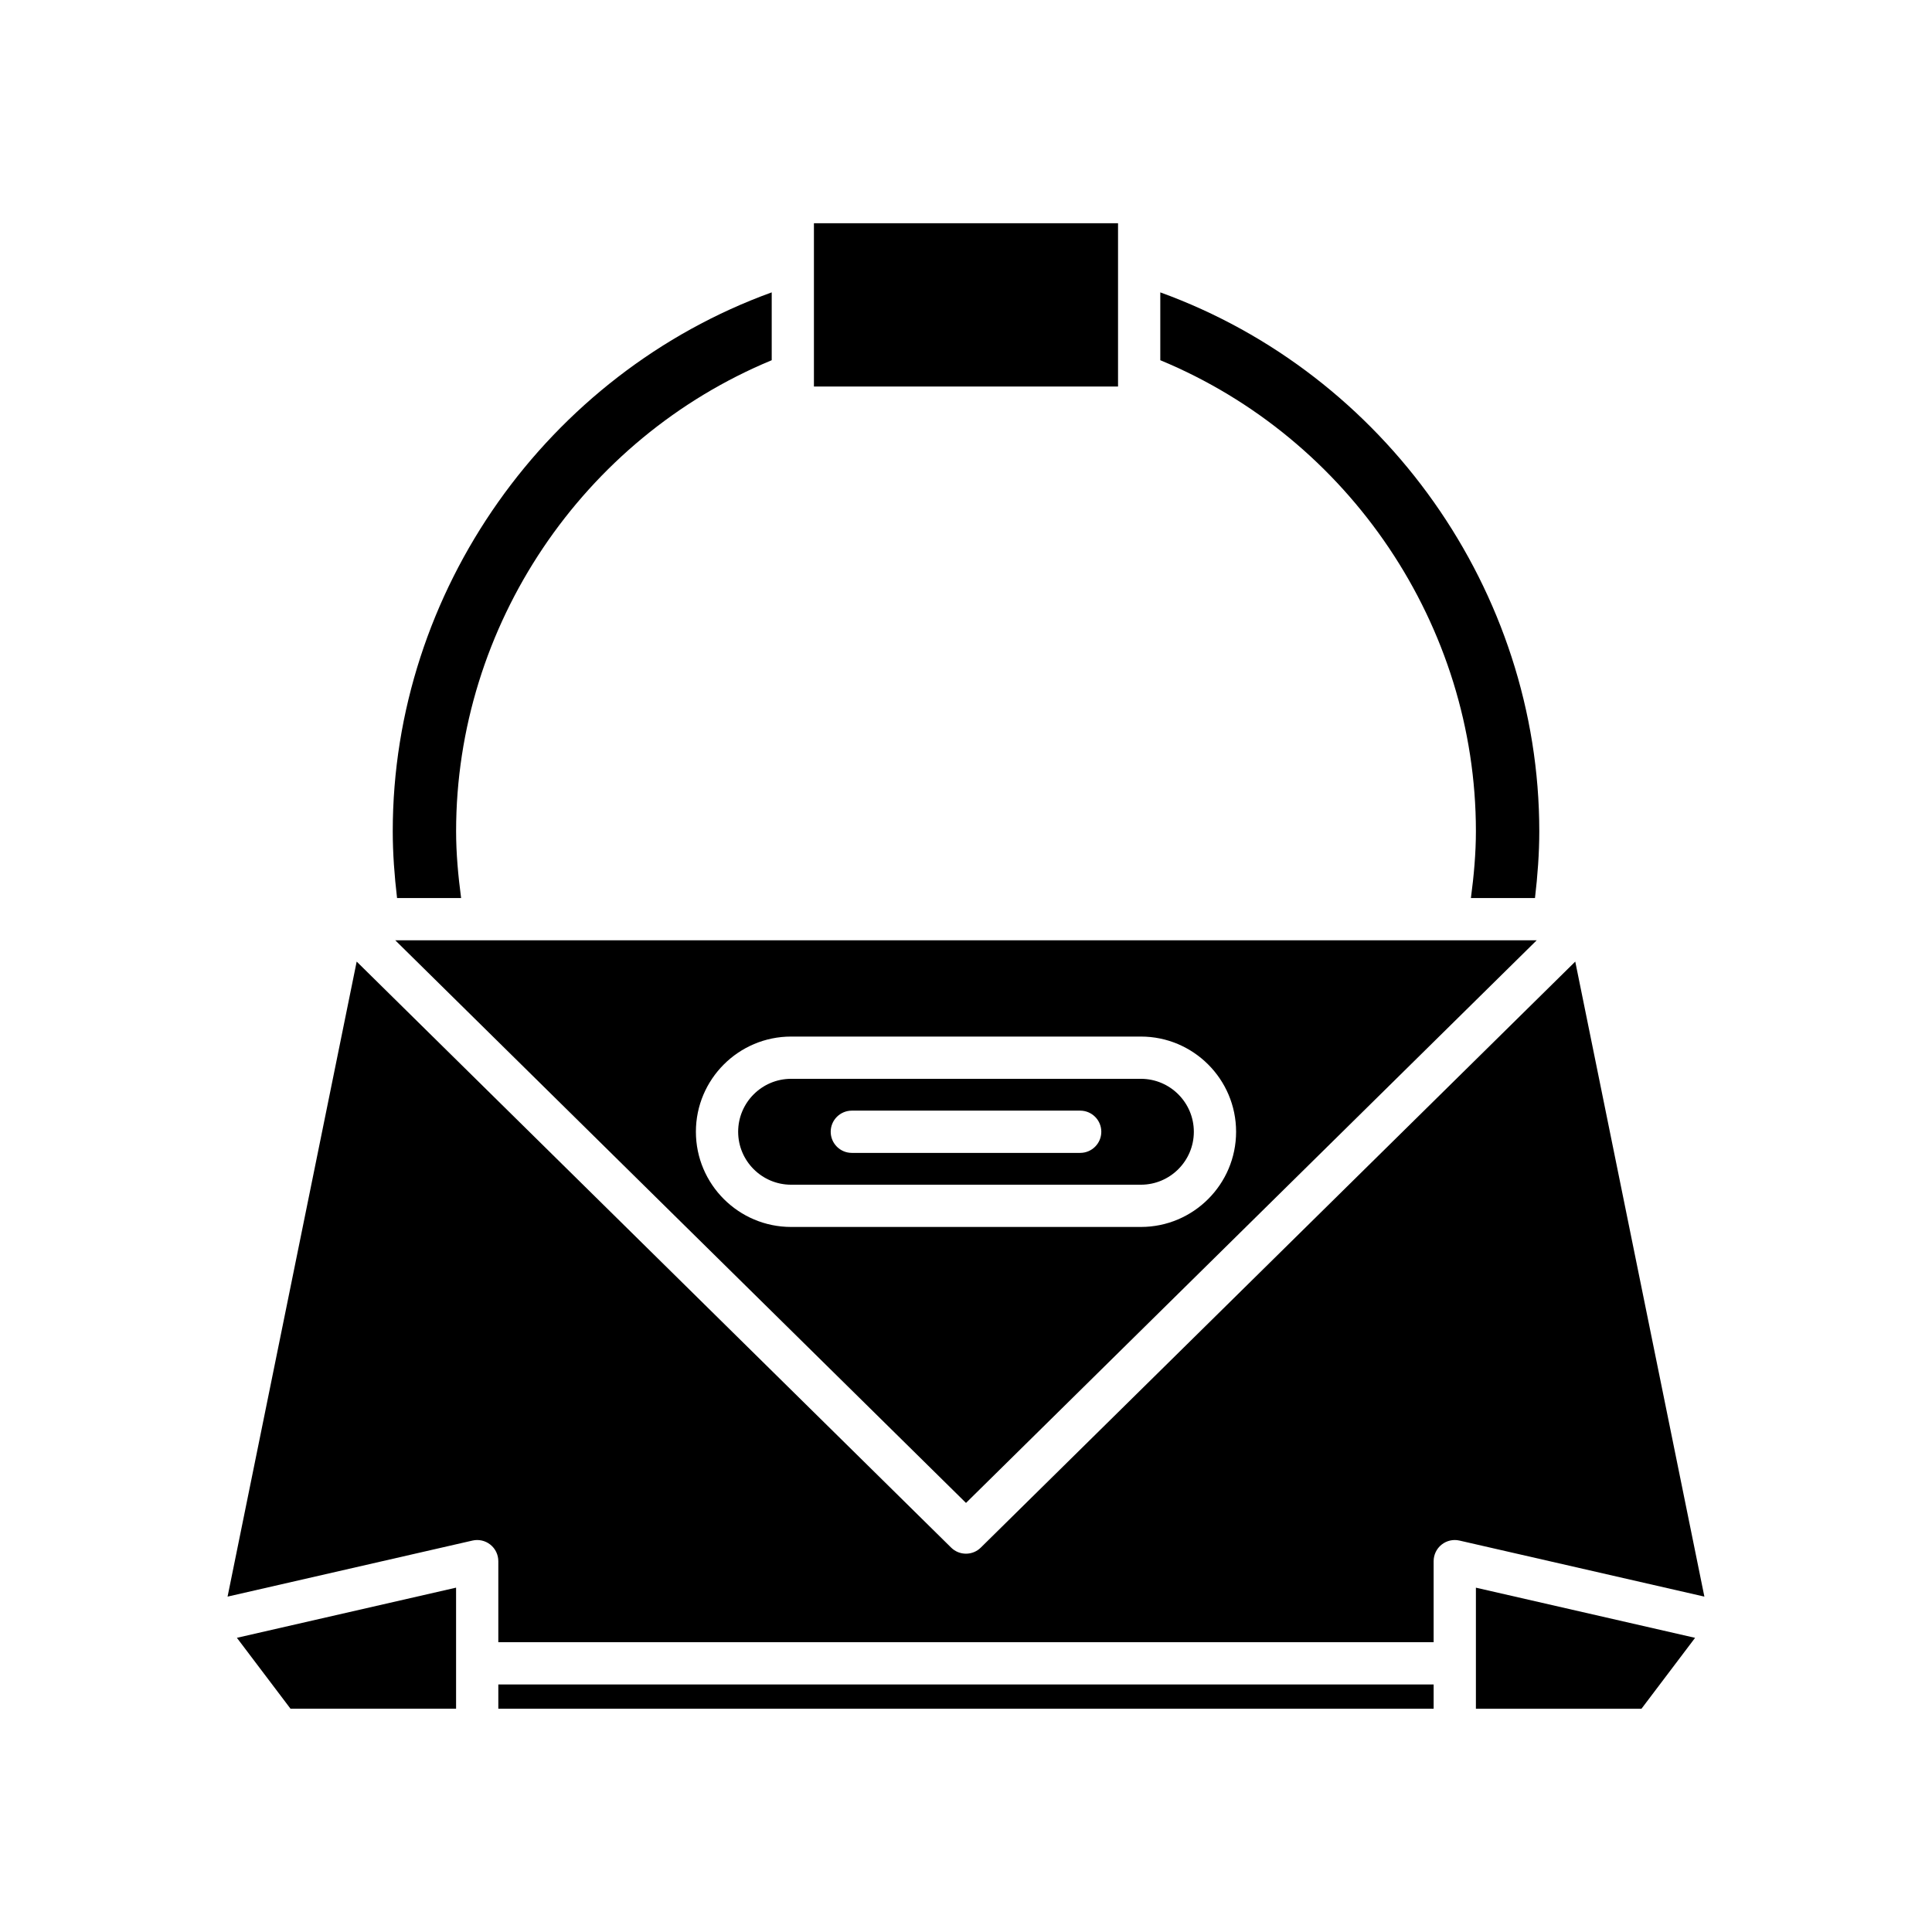
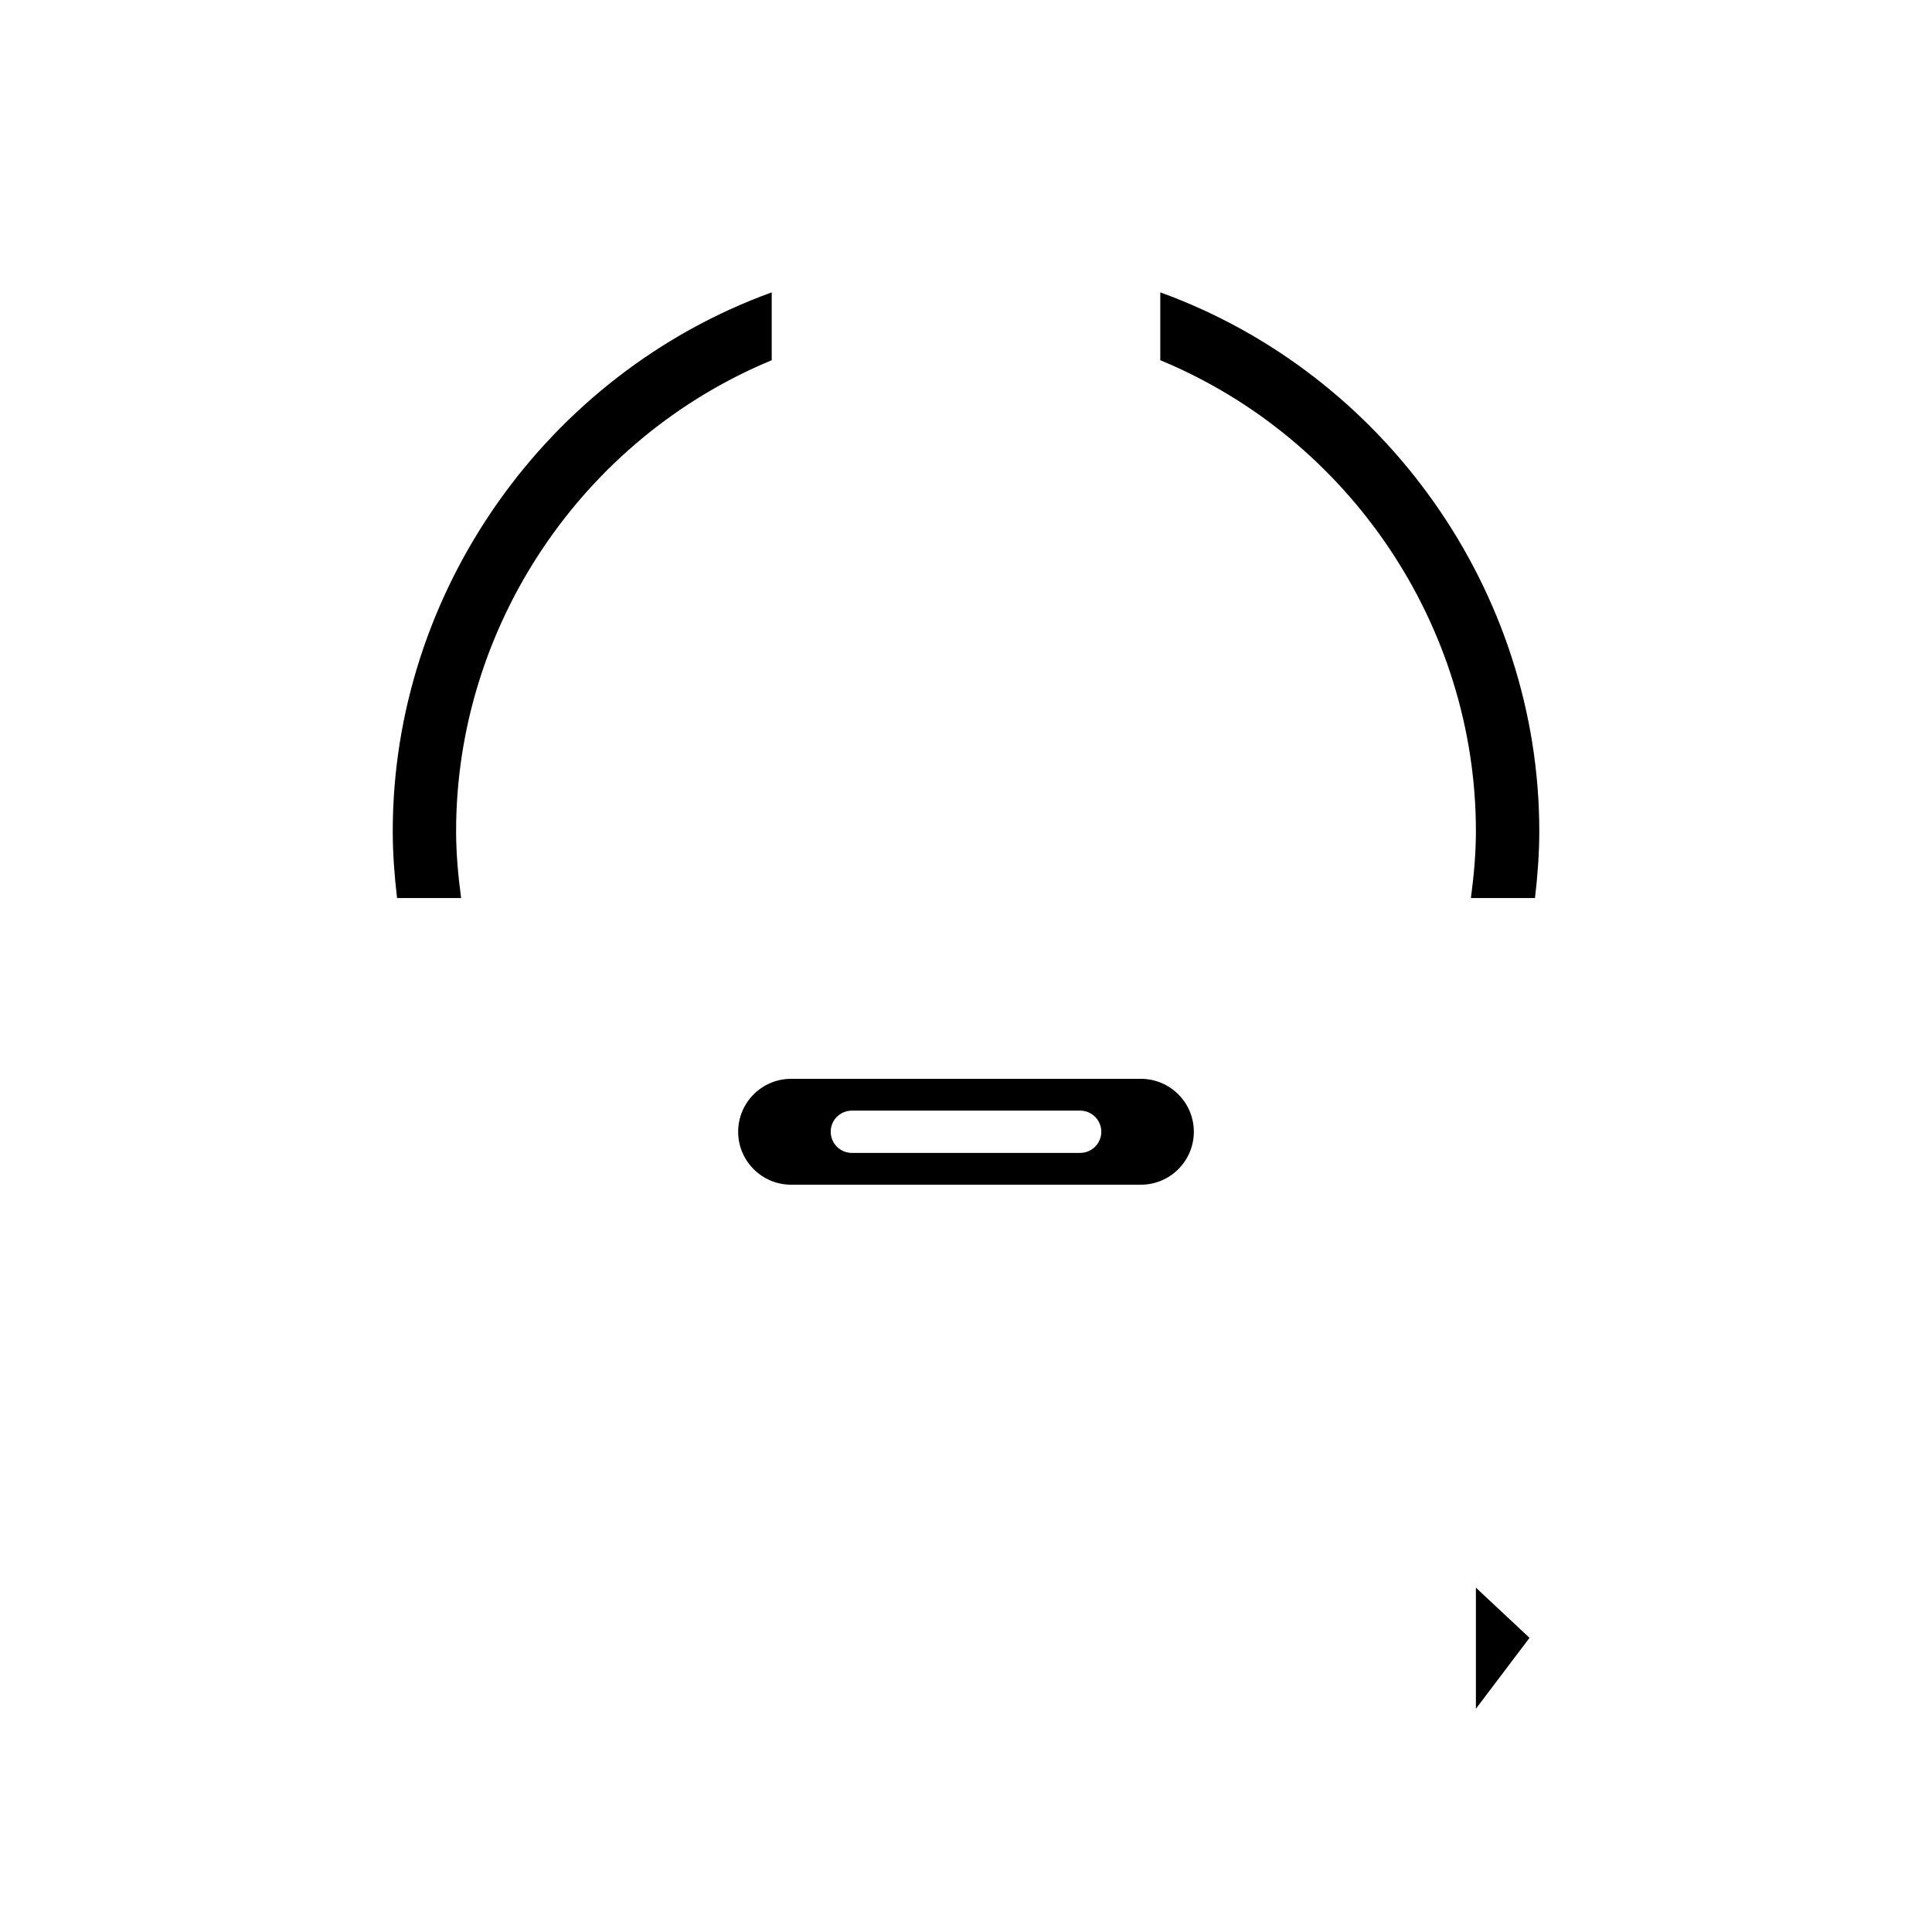
<svg xmlns="http://www.w3.org/2000/svg" fill="#000000" width="800px" height="800px" version="1.1" viewBox="144 144 512 512">
  <g>
    <path d="m460.38 443.93c0-7.734-6.293-14.031-14.031-14.031h-92.699c-7.734 0-14.031 6.297-14.031 14.031 0 7.734 6.293 14.031 14.031 14.031h92.703c7.734 0 14.027-6.297 14.027-14.031zm-30.121 5.598h-60.516c-3.09 0-5.598-2.508-5.598-5.598 0-3.09 2.508-5.598 5.598-5.598h60.516c3.09 0 5.598 2.508 5.598 5.598 0 3.09-2.508 5.598-5.598 5.598z" />
-     <path d="m551.24 393.19h-302.49l151.25 149.1zm-222.82 50.738c0-13.91 11.316-25.227 25.227-25.227h92.703c13.91 0 25.227 11.316 25.227 25.227 0 13.91-11.316 25.227-25.227 25.227h-92.703c-13.91 0-25.227-11.316-25.227-25.227z" />
    <path d="m451.49 221.48v17.98c50.16 20.777 83.641 70.402 83.641 124.83 0 5.844-0.535 11.77-1.324 17.699h16.98c0.691-5.898 1.141-11.824 1.141-17.699-0.004-63.676-40.965-121.26-100.44-142.81z" />
-     <path d="m359.7 203.16h80.59v43.273h-80.59z" />
    <path d="m266.2 381.99c-0.789-5.926-1.328-11.855-1.328-17.699 0-54.438 33.48-104.05 83.641-124.83v-17.98c-59.473 21.555-100.43 79.141-100.43 142.81 0 5.875 0.449 11.801 1.141 17.699z" />
-     <path d="m220.99 596.83h43.875v-32.086l-58.086 13.293z" />
-     <path d="m276.06 590.4h247.87v6.434h-247.87z" />
-     <path d="m535.13 564.75v32.086h43.875l14.211-18.793z" />
-     <path d="m561.46 398.83-157.54 155.3c-1.086 1.074-2.508 1.613-3.926 1.613-1.422 0-2.84-0.539-3.93-1.613l-157.54-155.3-34.215 168.29 64.902-14.855c1.66-0.387 3.406 0.02 4.738 1.078 1.332 1.062 2.109 2.676 2.109 4.379v21.48h247.87v-21.48c0-1.703 0.777-3.316 2.109-4.379 1.332-1.059 3.074-1.465 4.738-1.078l64.902 14.855z" />
+     <path d="m535.13 564.75v32.086l14.211-18.793z" />
  </g>
</svg>